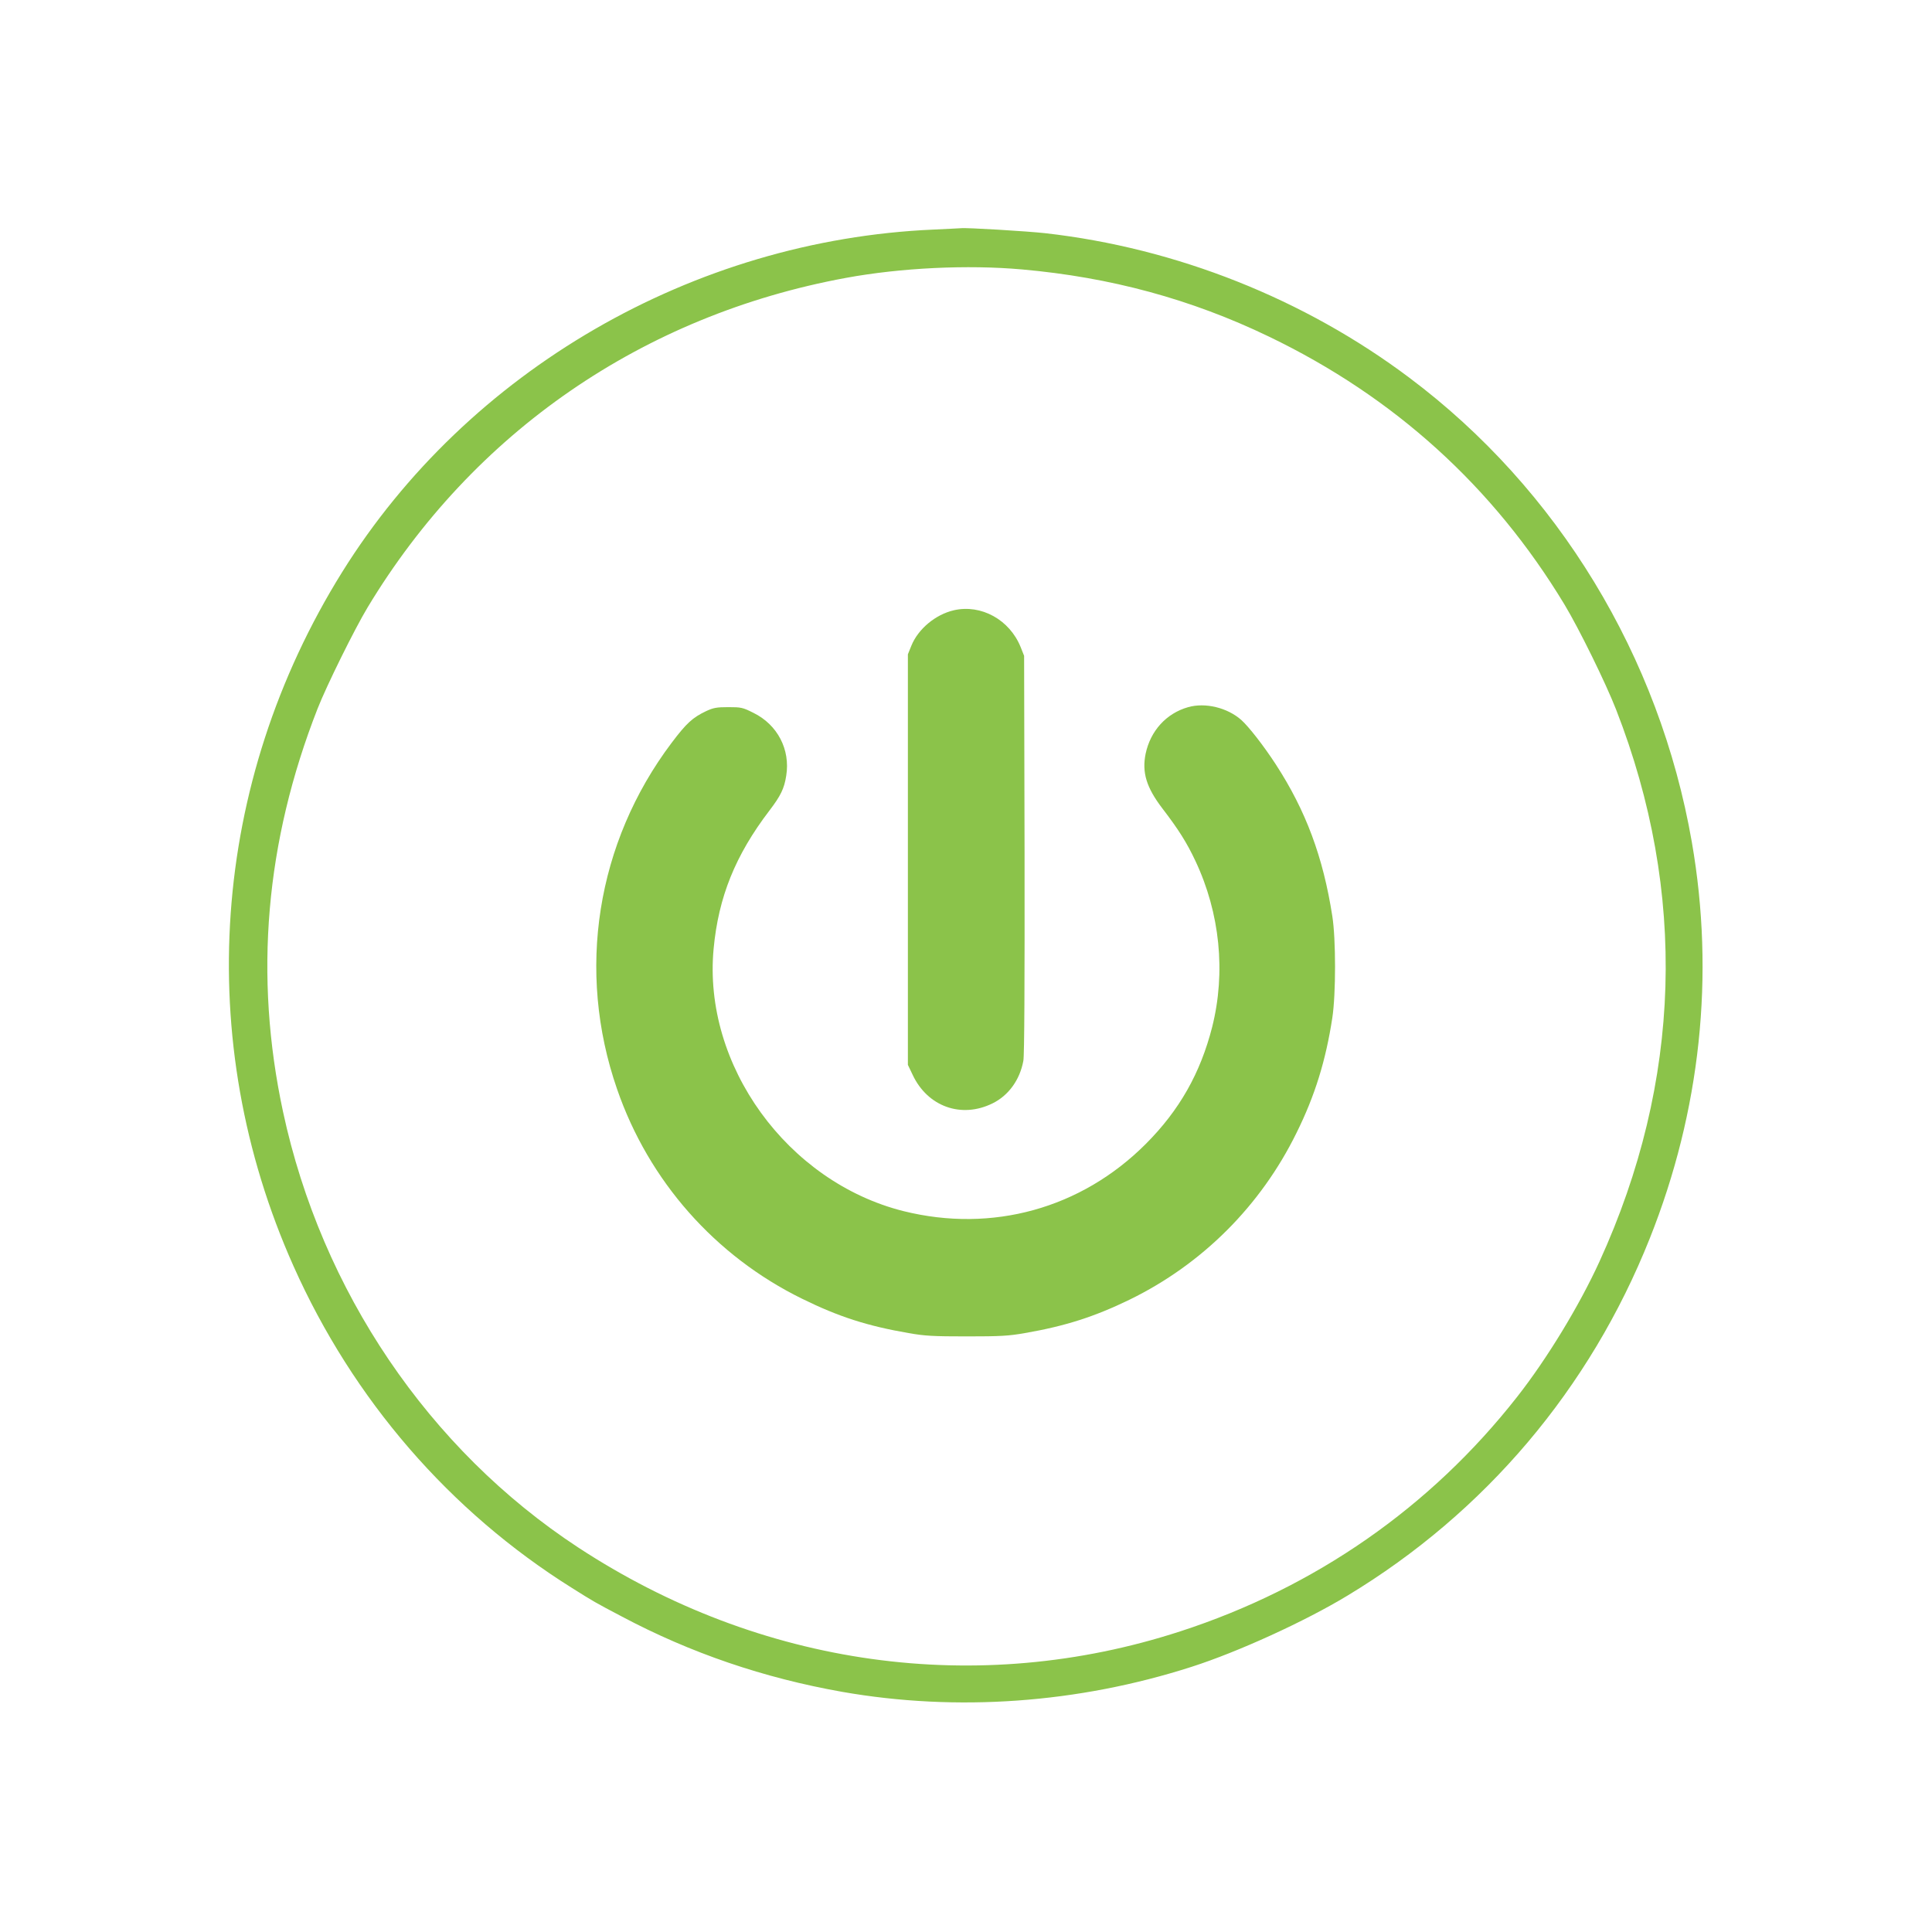
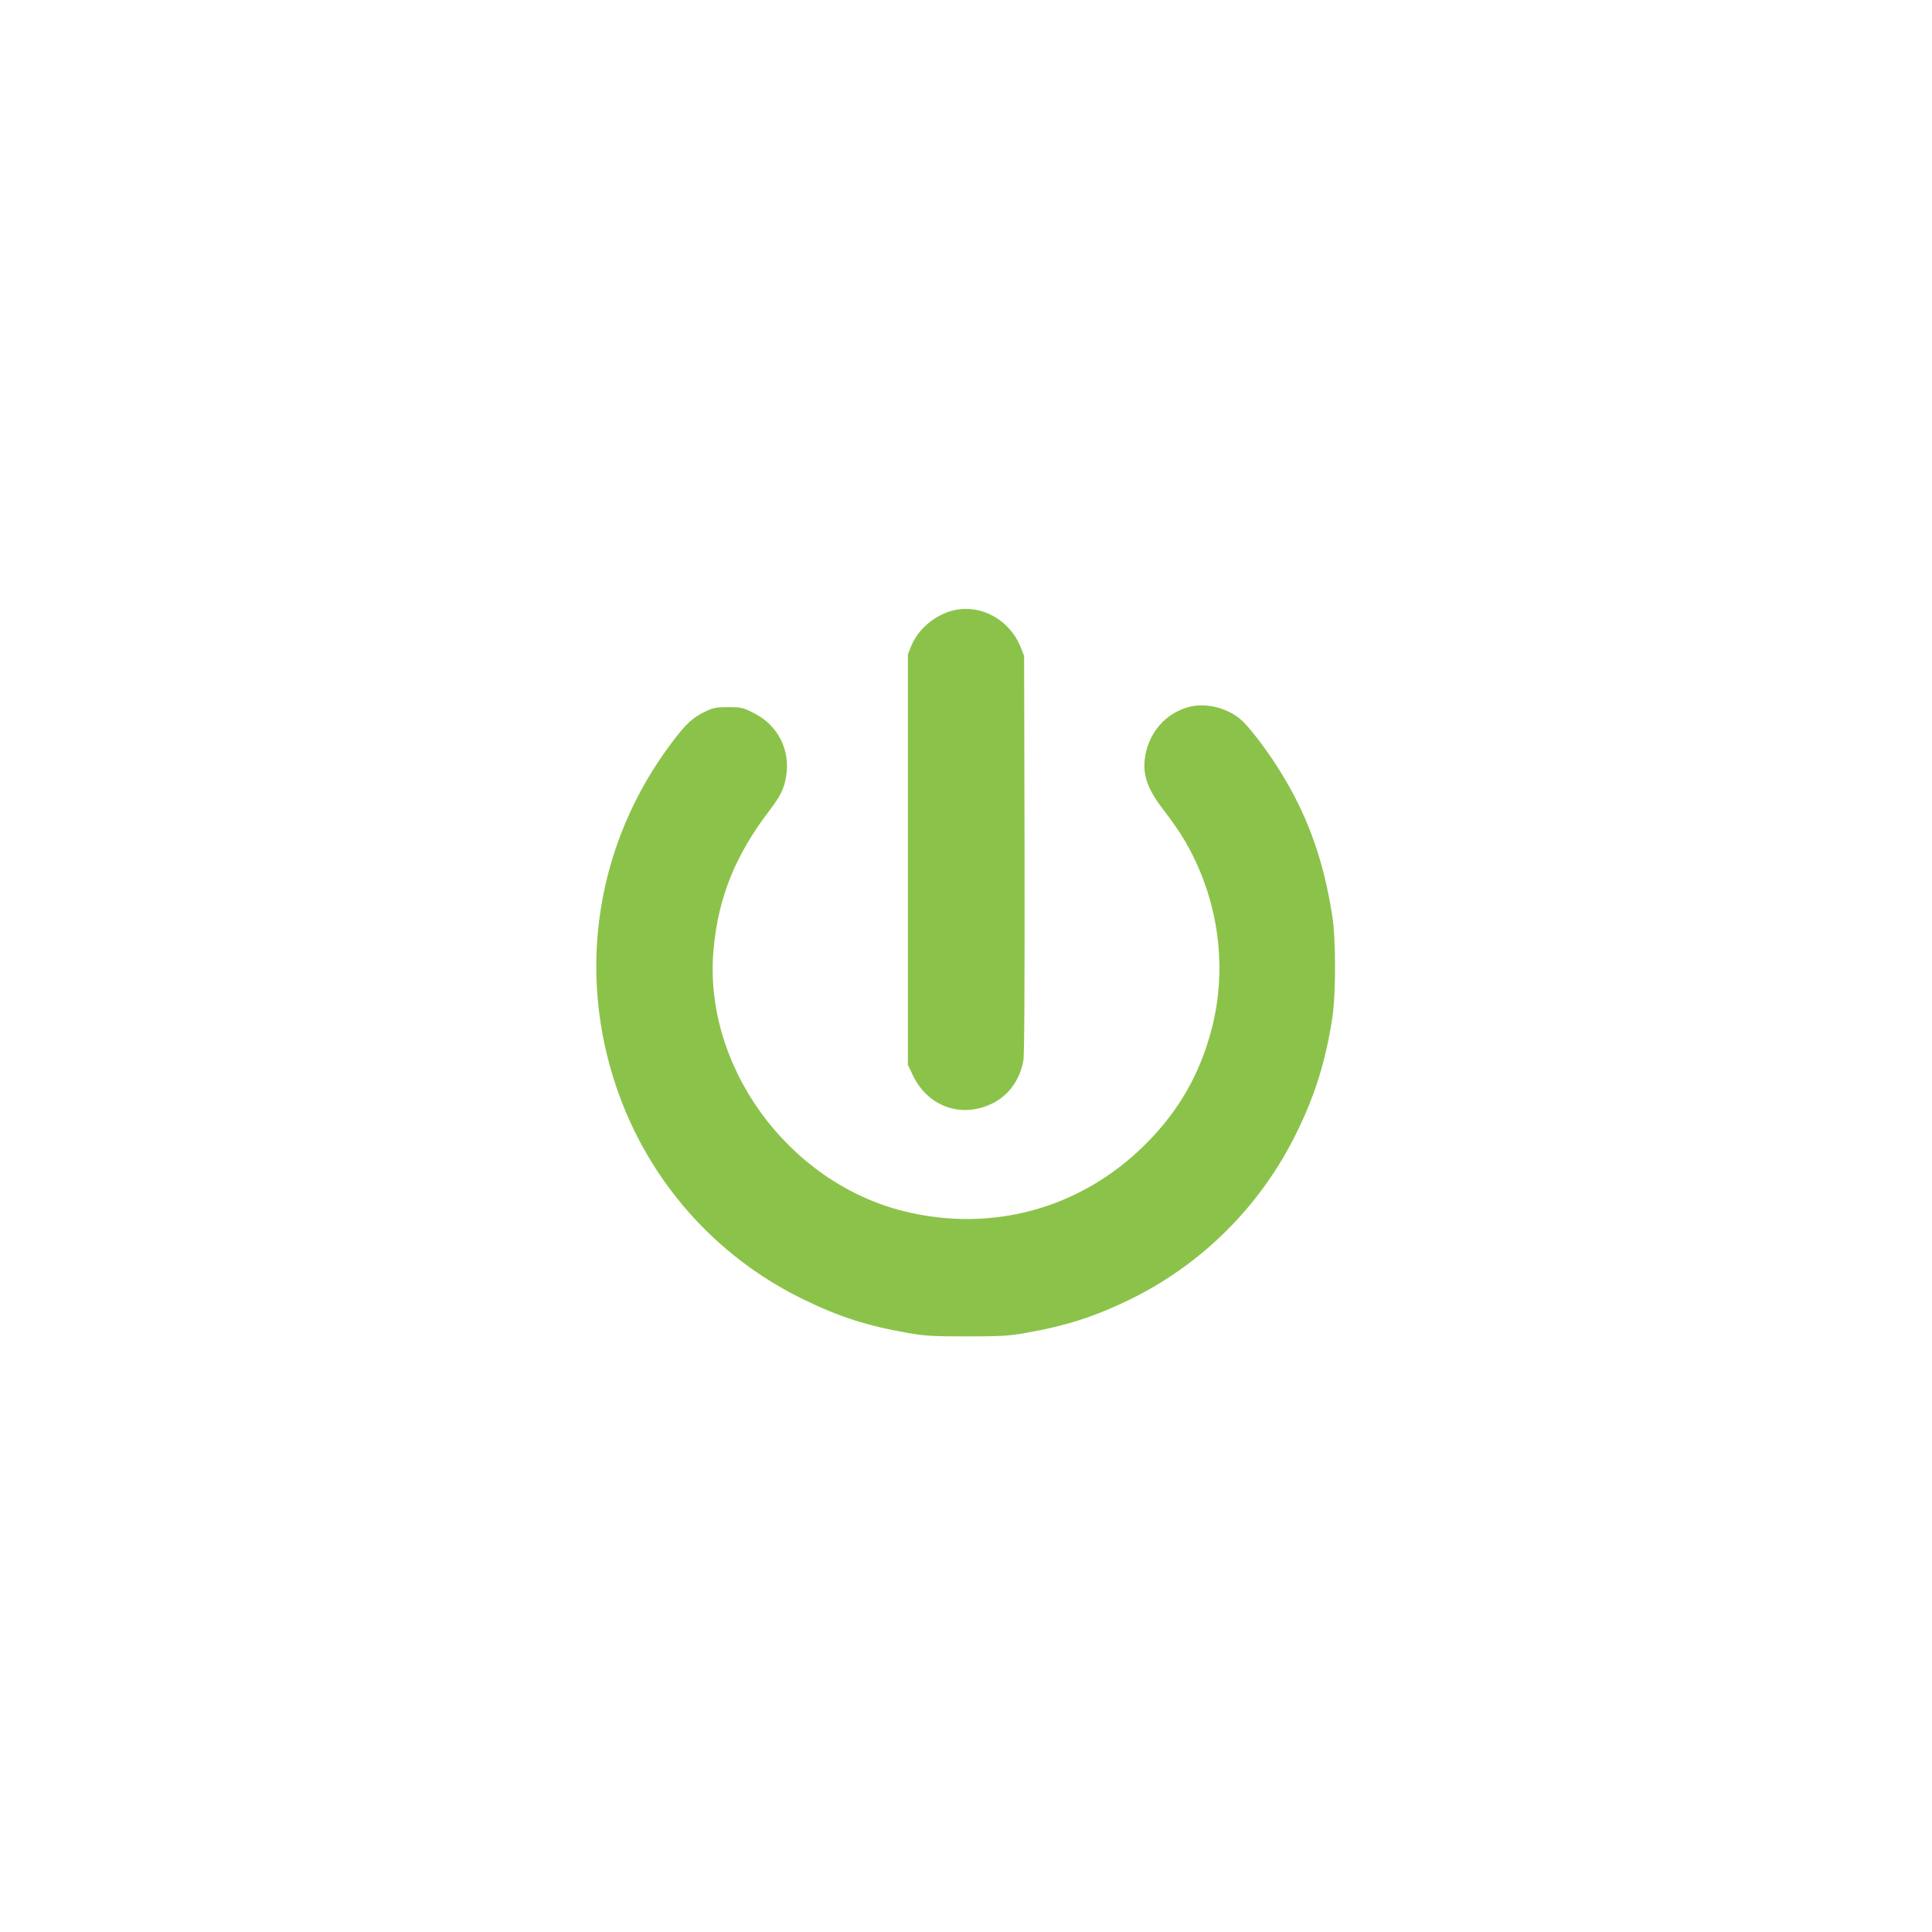
<svg xmlns="http://www.w3.org/2000/svg" version="1.0" width="1280pt" height="1280pt" viewBox="0 0 1280 1280" preserveAspectRatio="xMidYMid meet">
  <g transform="translate(0,1280) scale(0.1,-0.1)" fill="#8bc34a" stroke="none">
-     <path d="M6185 11279 c-1593 -69 -3086 -934 -3918 -2269 -871 -1399 -991 -3101 -323 -4597 395 -886 1036 -1627 1846 -2134 143 -90 153 -96 330 -189 456 -242 940 -407 1460 -499 759 -133 1562 -76 2315 166 306 98 751 301 1033 472 911 550 1606 1371 2002 2366 337 845 432 1745 279 2625 -214 1232 -888 2340 -1871 3077 -696 523 -1545 860 -2413 958 -116 13 -526 38 -560 33 -5 -1 -86 -4 -180 -9z m585 -264 c588 -52 1122 -197 1637 -445 831 -400 1487 -995 1958 -1775 97 -161 273 -519 342 -696 473 -1212 435 -2464 -110 -3657 -134 -293 -348 -645 -546 -897 -573 -731 -1338 -1263 -2231 -1553 -1343 -437 -2782 -236 -3990 556 -989 649 -1700 1699 -1955 2887 -193 900 -117 1787 229 2670 60 153 245 527 331 670 700 1162 1826 1937 3170 2184 364 67 806 88 1165 56z" />
    <path d="M6320 8757 c-122 -28 -237 -124 -282 -235 l-23 -57 0 -1360 0 -1360 32 -67 c99 -210 323 -290 529 -188 106 52 181 156 204 282 7 35 9 514 8 1369 l-3 1314 -23 58 c-73 181 -261 285 -442 244z" />
    <path d="M7872 8115 c-145 -41 -250 -157 -282 -309 -25 -124 5 -223 111 -362 109 -142 163 -229 219 -348 163 -346 202 -738 111 -1100 -78 -306 -217 -552 -441 -776 -427 -427 -1017 -590 -1604 -444 -770 193 -1331 968 -1258 1739 32 342 144 619 369 914 75 98 99 147 112 232 28 173 -58 338 -217 416 -71 36 -82 38 -166 38 -78 0 -100 -4 -149 -27 -88 -42 -129 -79 -227 -209 -499 -662 -633 -1512 -362 -2294 210 -609 650 -1107 1227 -1390 242 -119 432 -180 705 -227 107 -19 163 -22 385 -22 222 0 278 3 385 22 266 46 461 108 695 222 481 235 868 622 1105 1105 122 246 194 480 237 762 24 157 24 520 0 673 -61 393 -176 700 -374 1005 -82 126 -180 251 -229 295 -93 82 -239 117 -352 85z" />
  </g>
</svg>